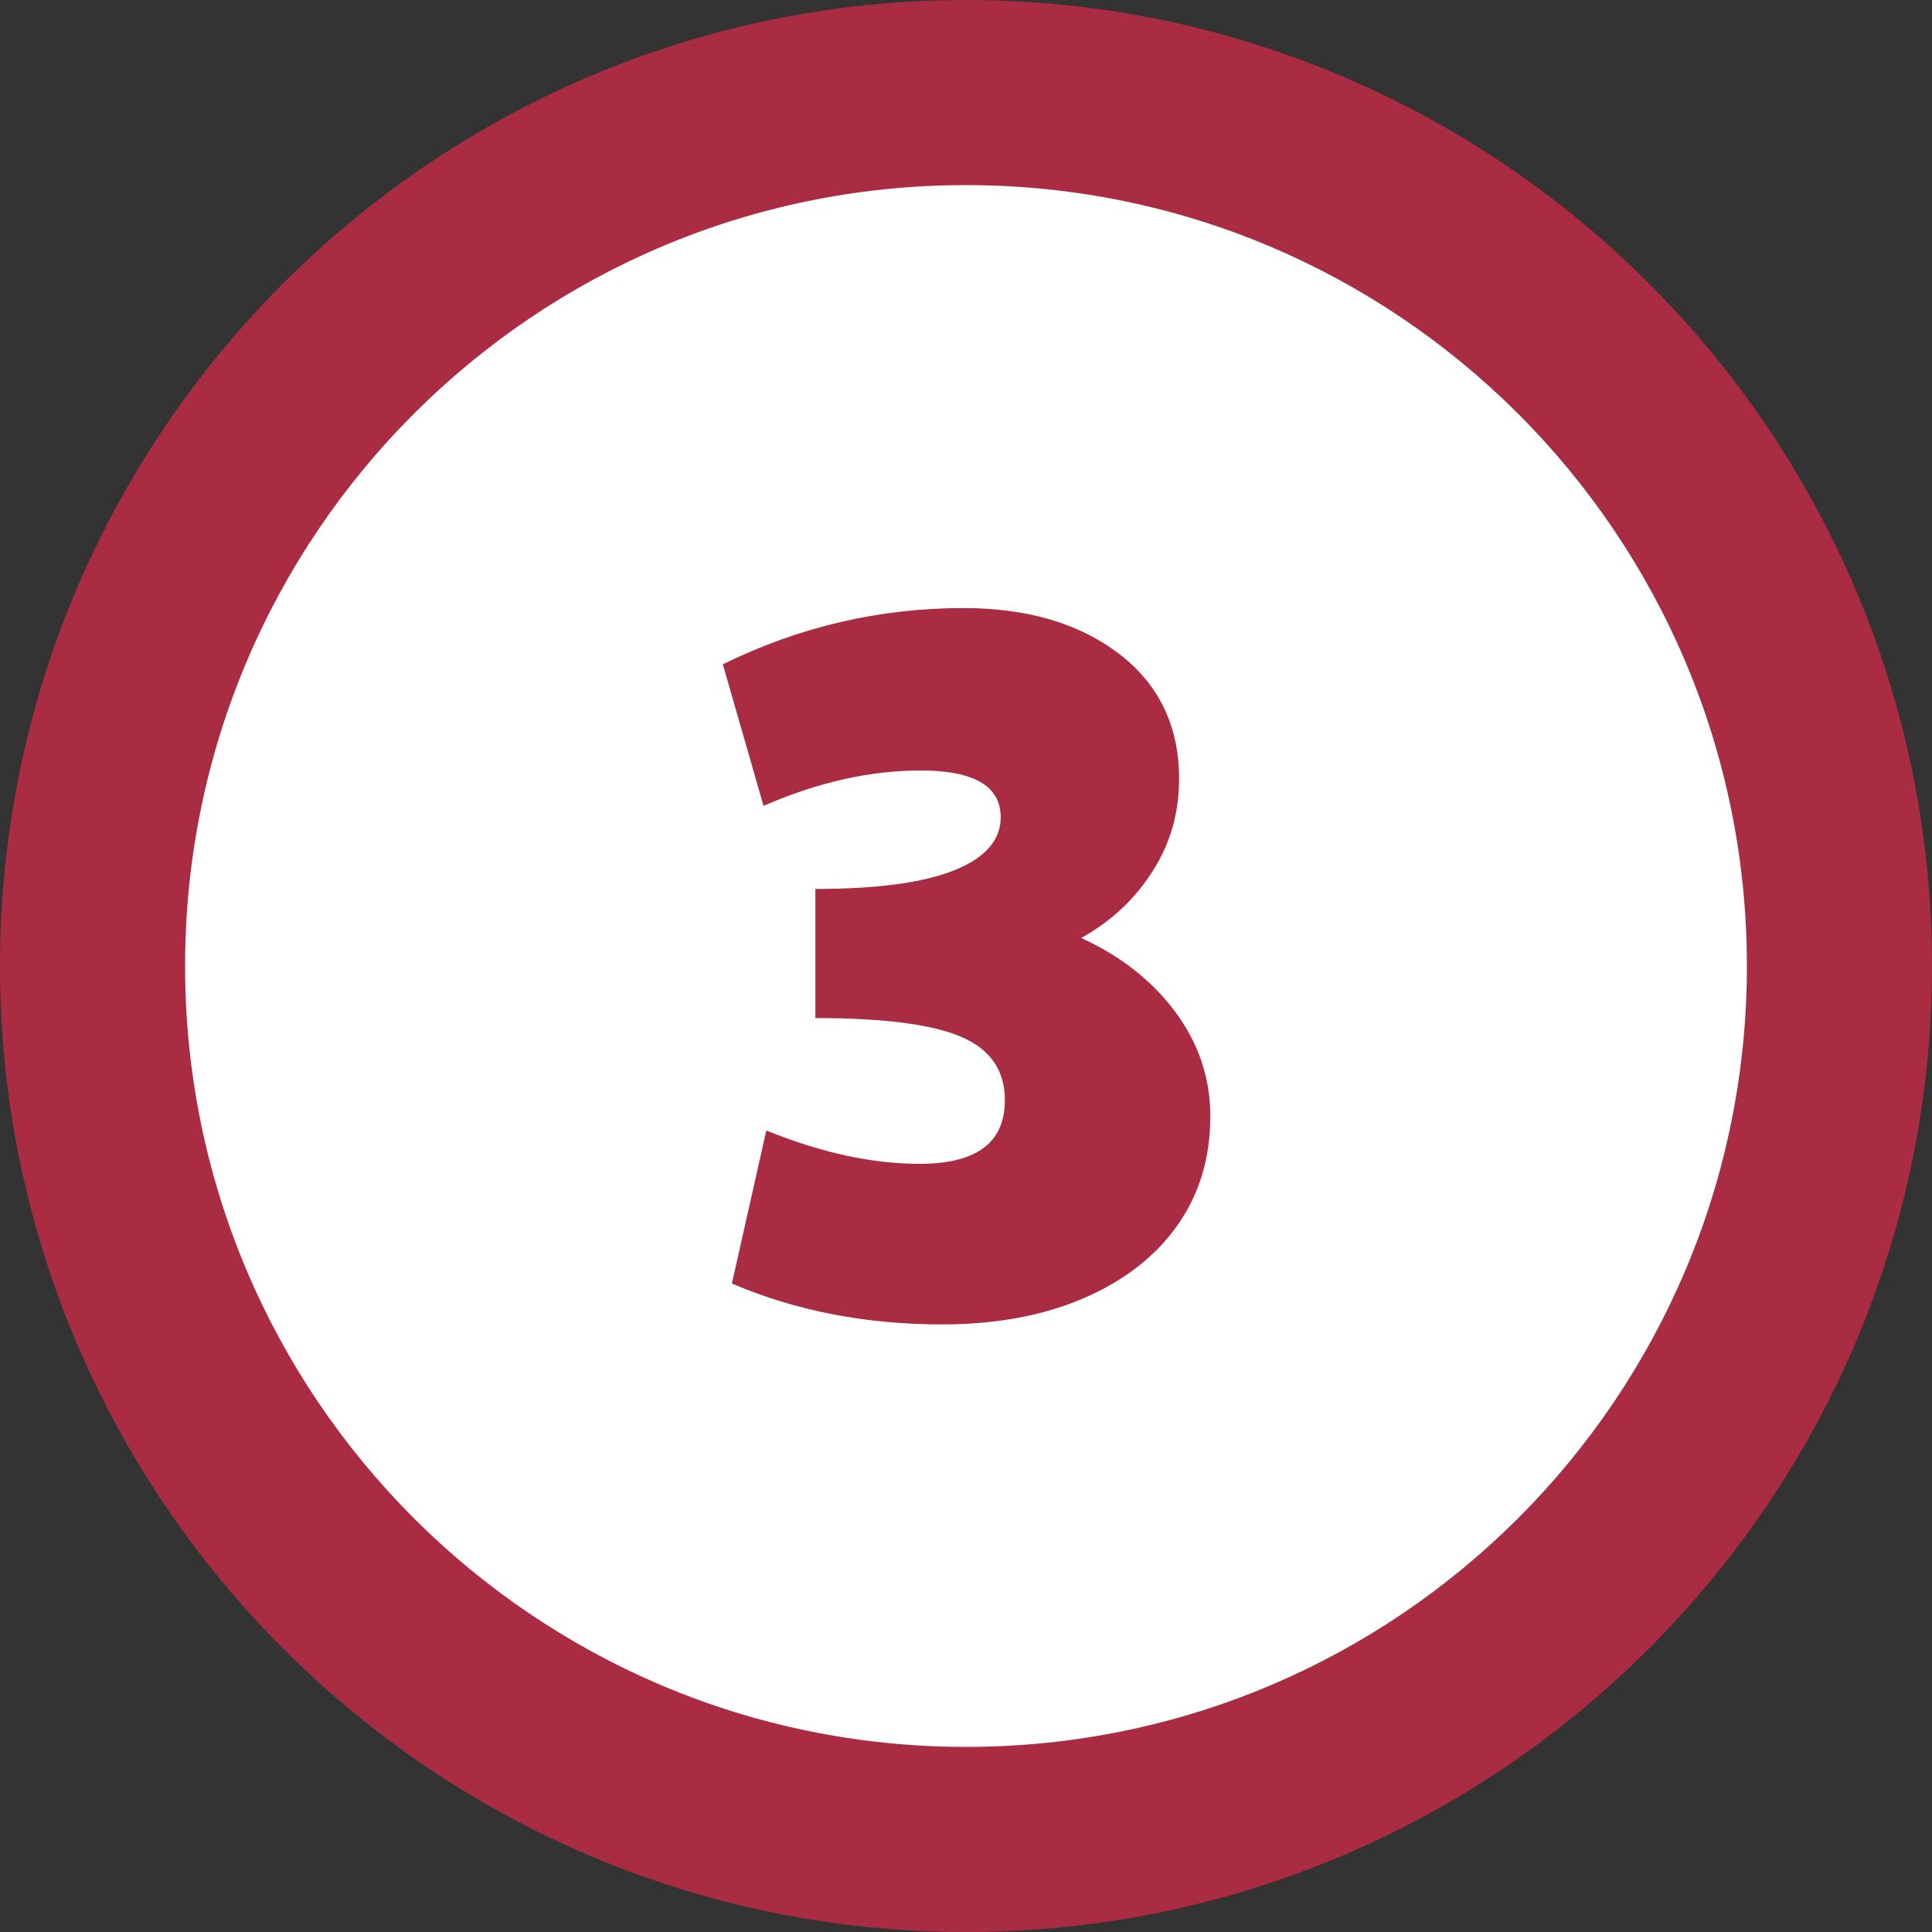
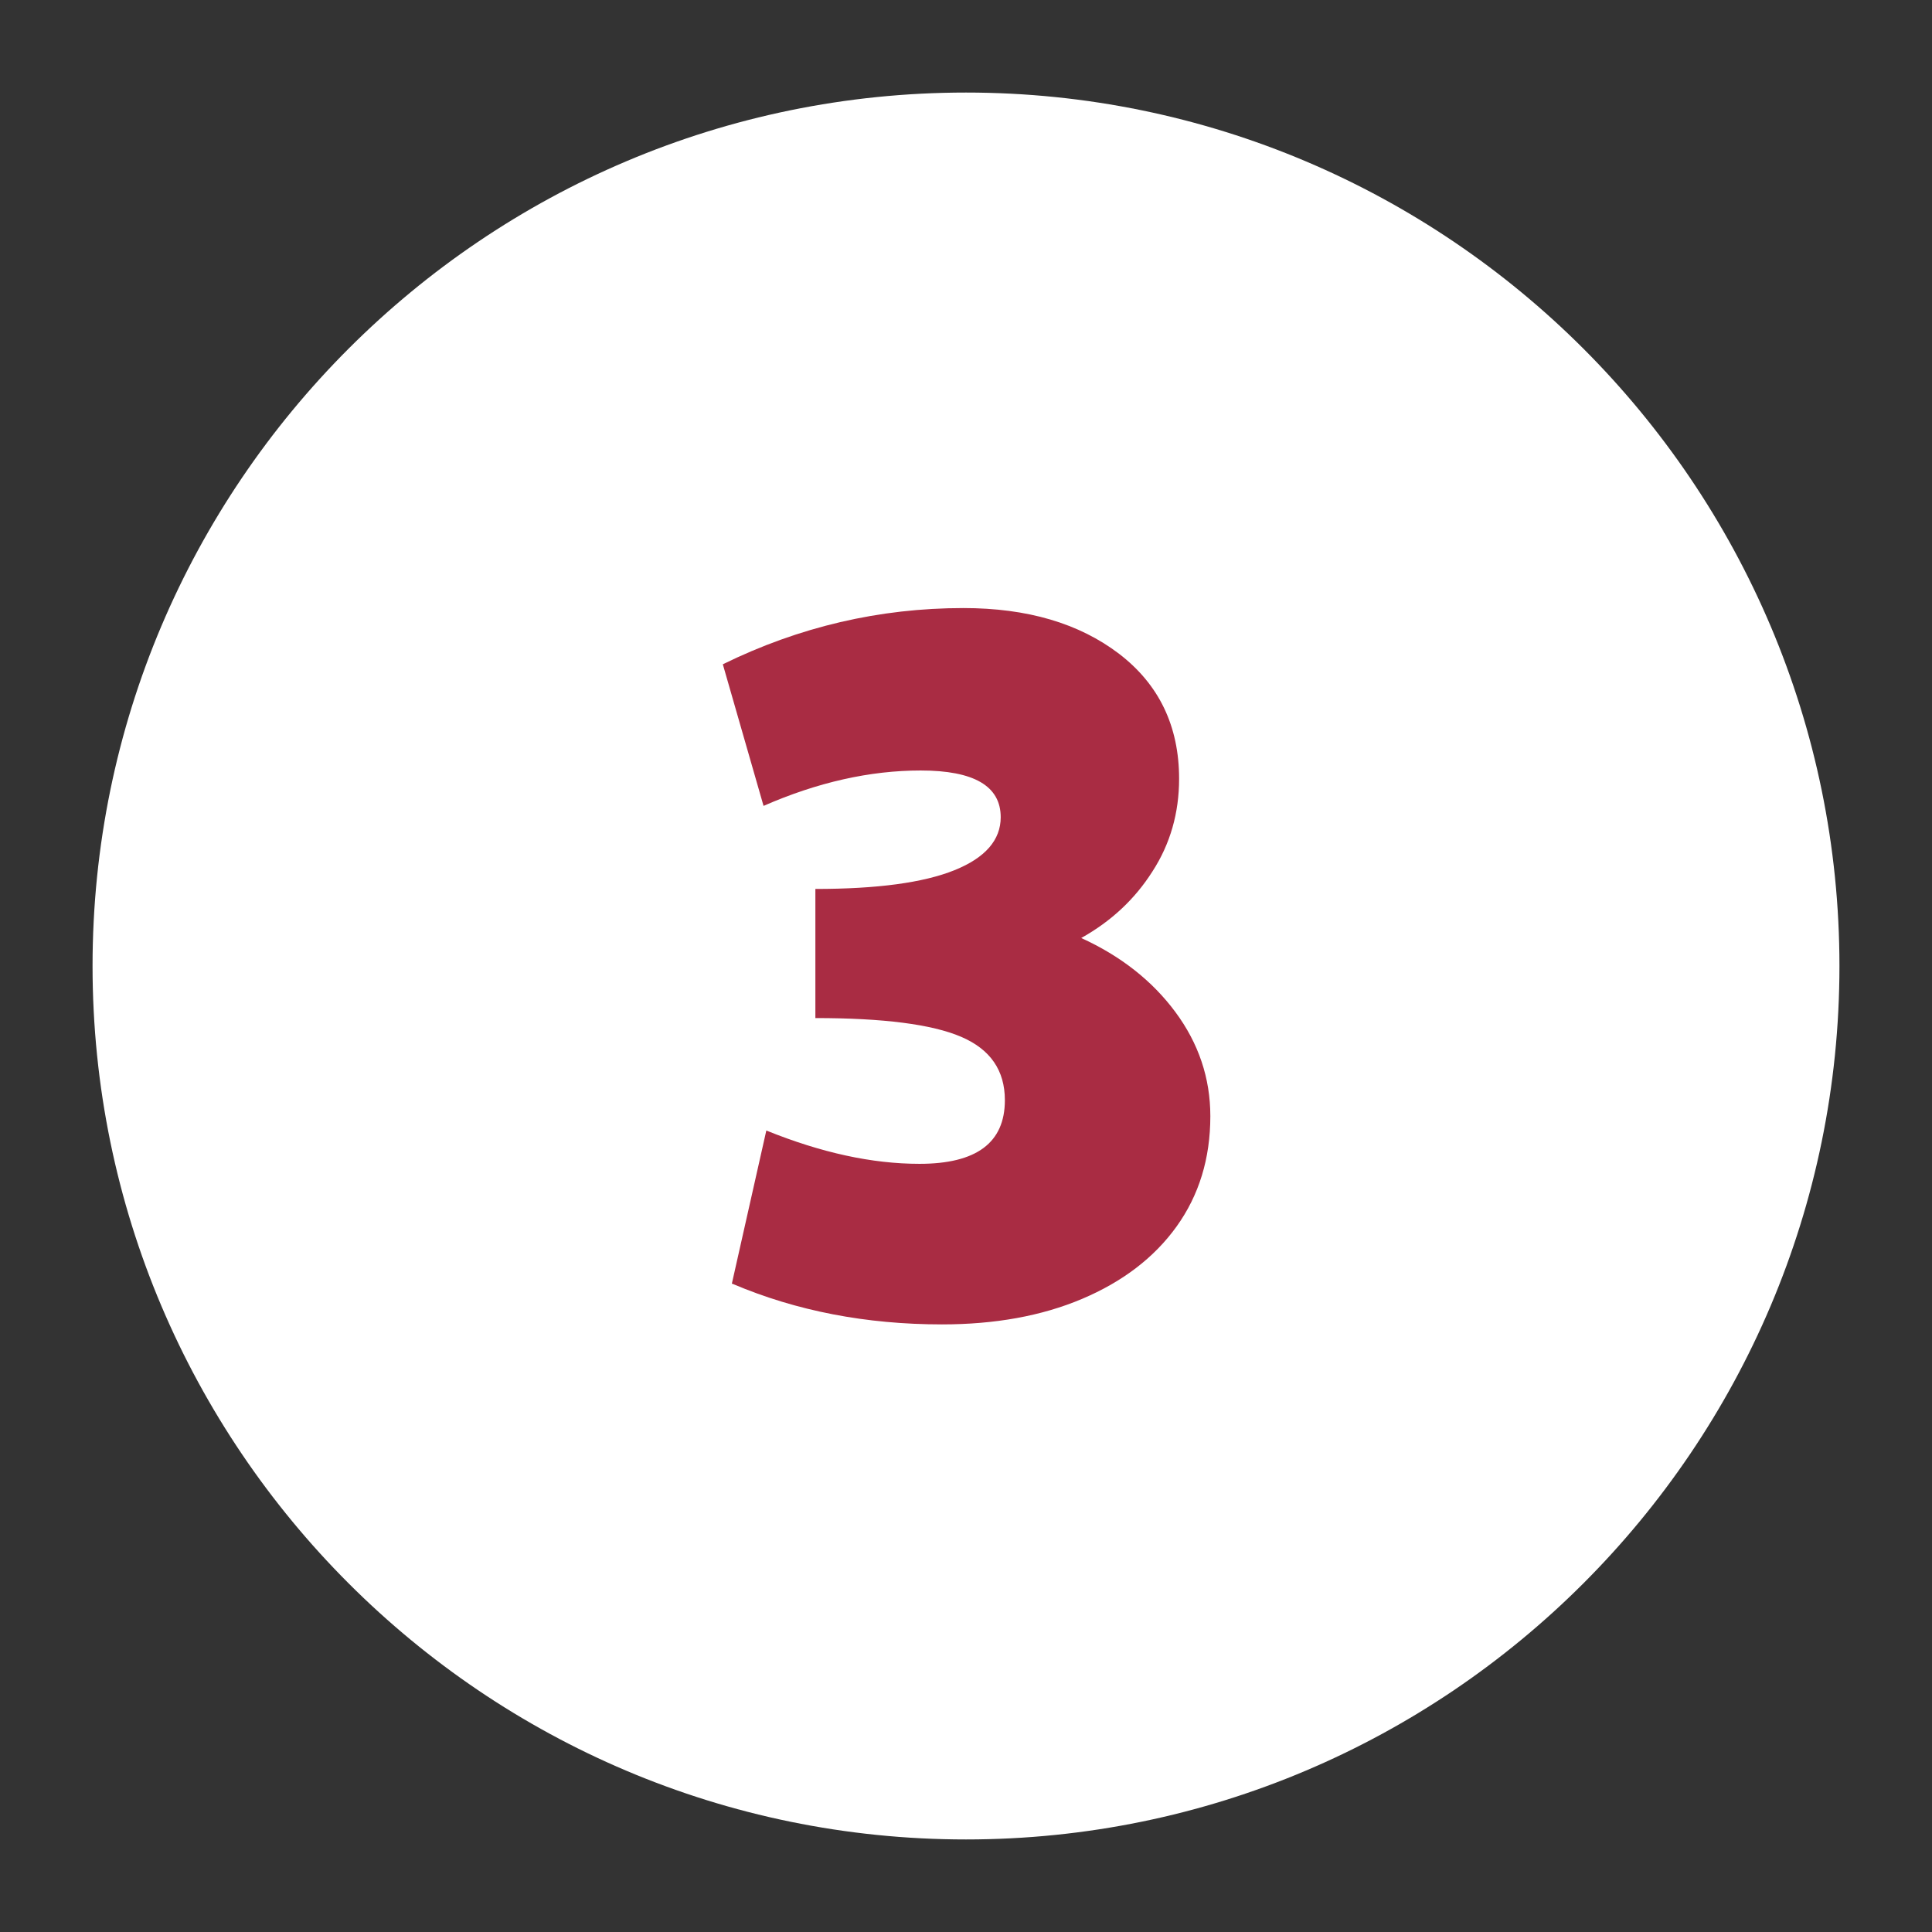
<svg xmlns="http://www.w3.org/2000/svg" id="Layer_2" data-name="Layer 2" viewBox="0 0 83.5 83.5">
  <rect x="0" y="0" width="83.5" height="83.5" fill="#333333" stroke="none" />
  <defs>
    <style> .cls-1 { fill: #fff; } .cls-2 { fill: #a92c43; } </style>
  </defs>
  <g id="Layer_1-2" data-name="Layer 1">
    <g>
      <g>
        <path class="cls-1" d="M41.75,79.5c-20.82,0-37.75-16.93-37.75-37.75S20.93,4,41.75,4s37.75,16.93,37.75,37.75-16.93,37.75-37.75,37.75Z" />
-         <path class="cls-2" d="M41.75,8c18.64,0,33.75,15.11,33.75,33.75s-15.11,33.75-33.75,33.75S8,60.39,8,41.75,23.11,8,41.75,8M41.75,0C18.73,0,0,18.73,0,41.75s18.73,41.75,41.75,41.75,41.75-18.73,41.75-41.75S64.77,0,41.75,0h0Z" />
      </g>
      <path class="cls-2" d="M31.63,55.48l1.49-6.62c2.37.96,4.57,1.44,6.62,1.44,2.46,0,3.69-.91,3.69-2.75,0-1.29-.63-2.2-1.89-2.74s-3.36-.81-6.3-.81v-5.58c2.67,0,4.67-.27,6.01-.81s2-1.31,2-2.29c0-1.35-1.16-2.02-3.46-2.02-2.19,0-4.46.51-6.79,1.53l-1.76-6.12c3.3-1.62,6.77-2.43,10.4-2.43,2.76,0,5,.66,6.73,1.98,1.72,1.32,2.59,3.12,2.59,5.4,0,1.47-.38,2.81-1.15,4-.76,1.2-1.79,2.16-3.08,2.88,1.71.78,3.07,1.85,4.07,3.2s1.51,2.85,1.51,4.5c0,1.83-.49,3.42-1.46,4.77s-2.34,2.39-4.09,3.13-3.77,1.1-6.05,1.1c-3.27,0-6.29-.58-9.04-1.75Z" />
    </g>
  </g>
</svg>